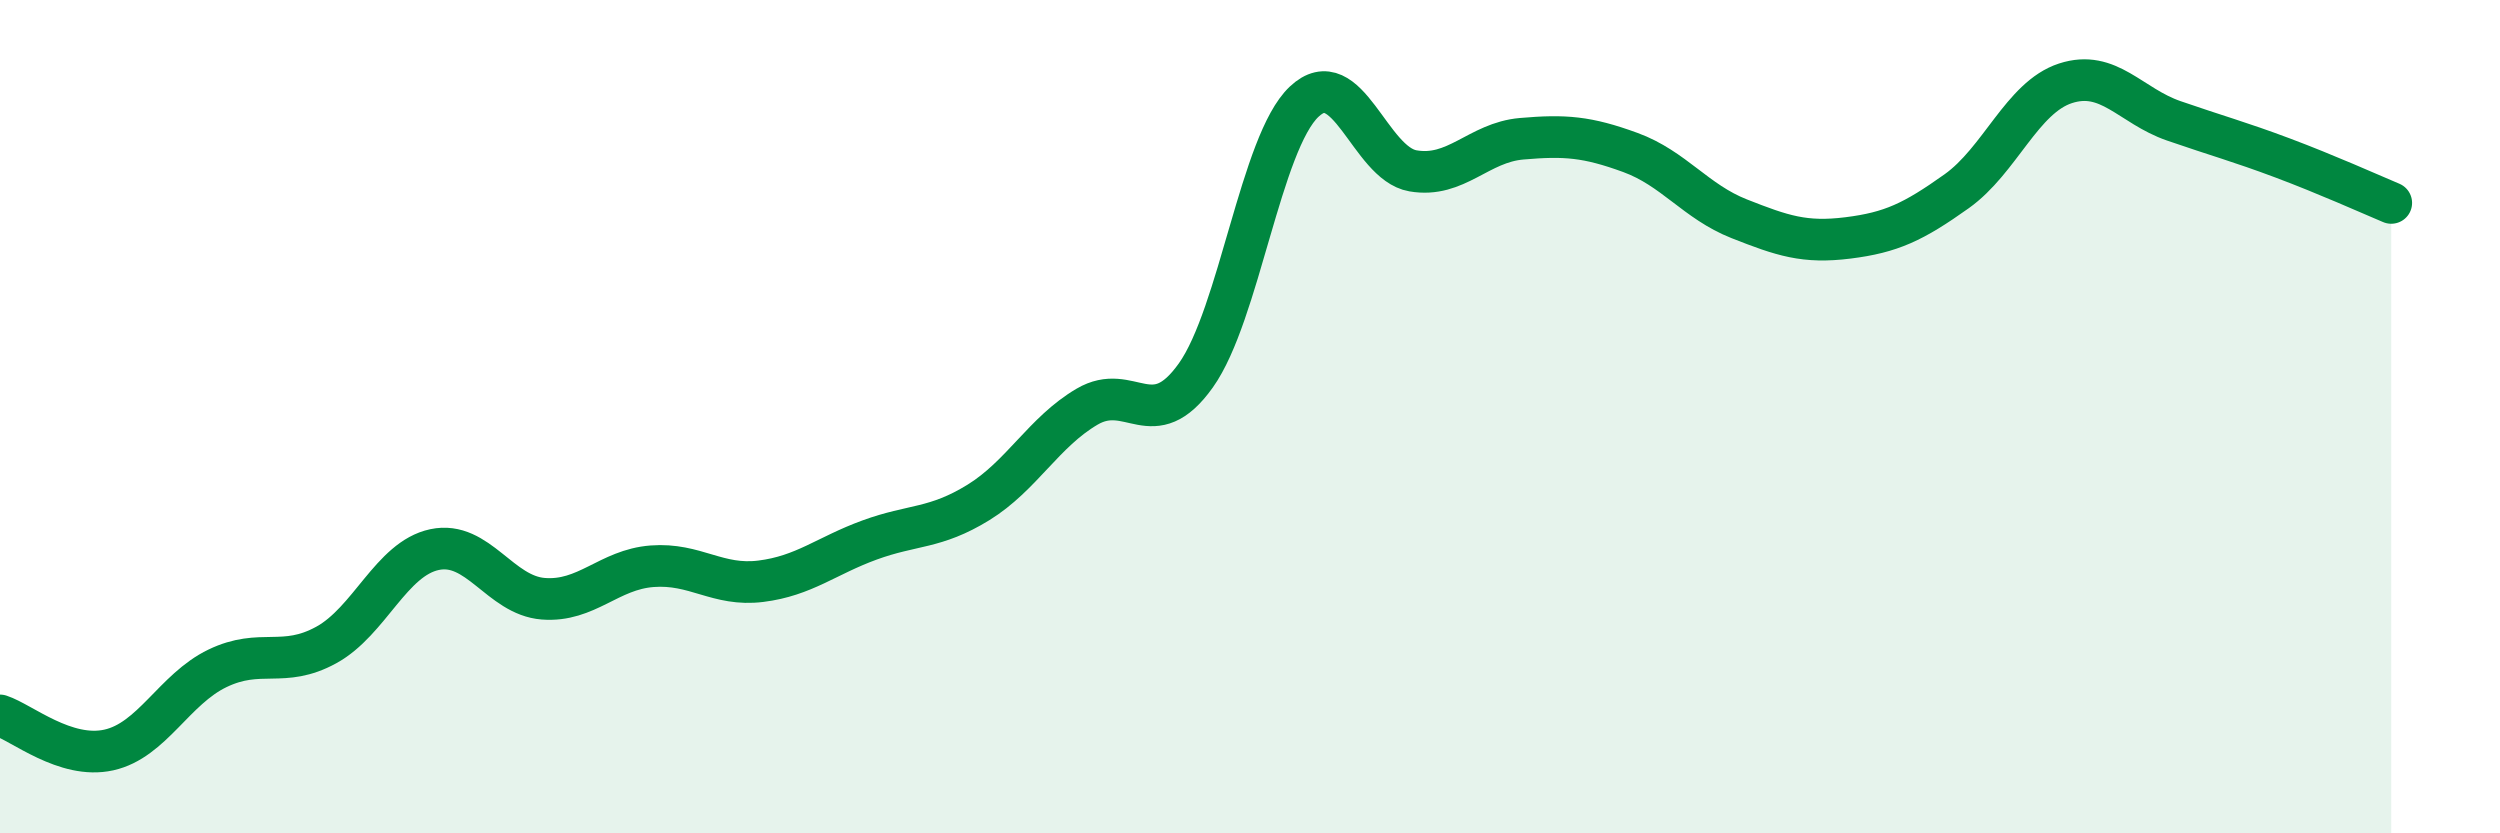
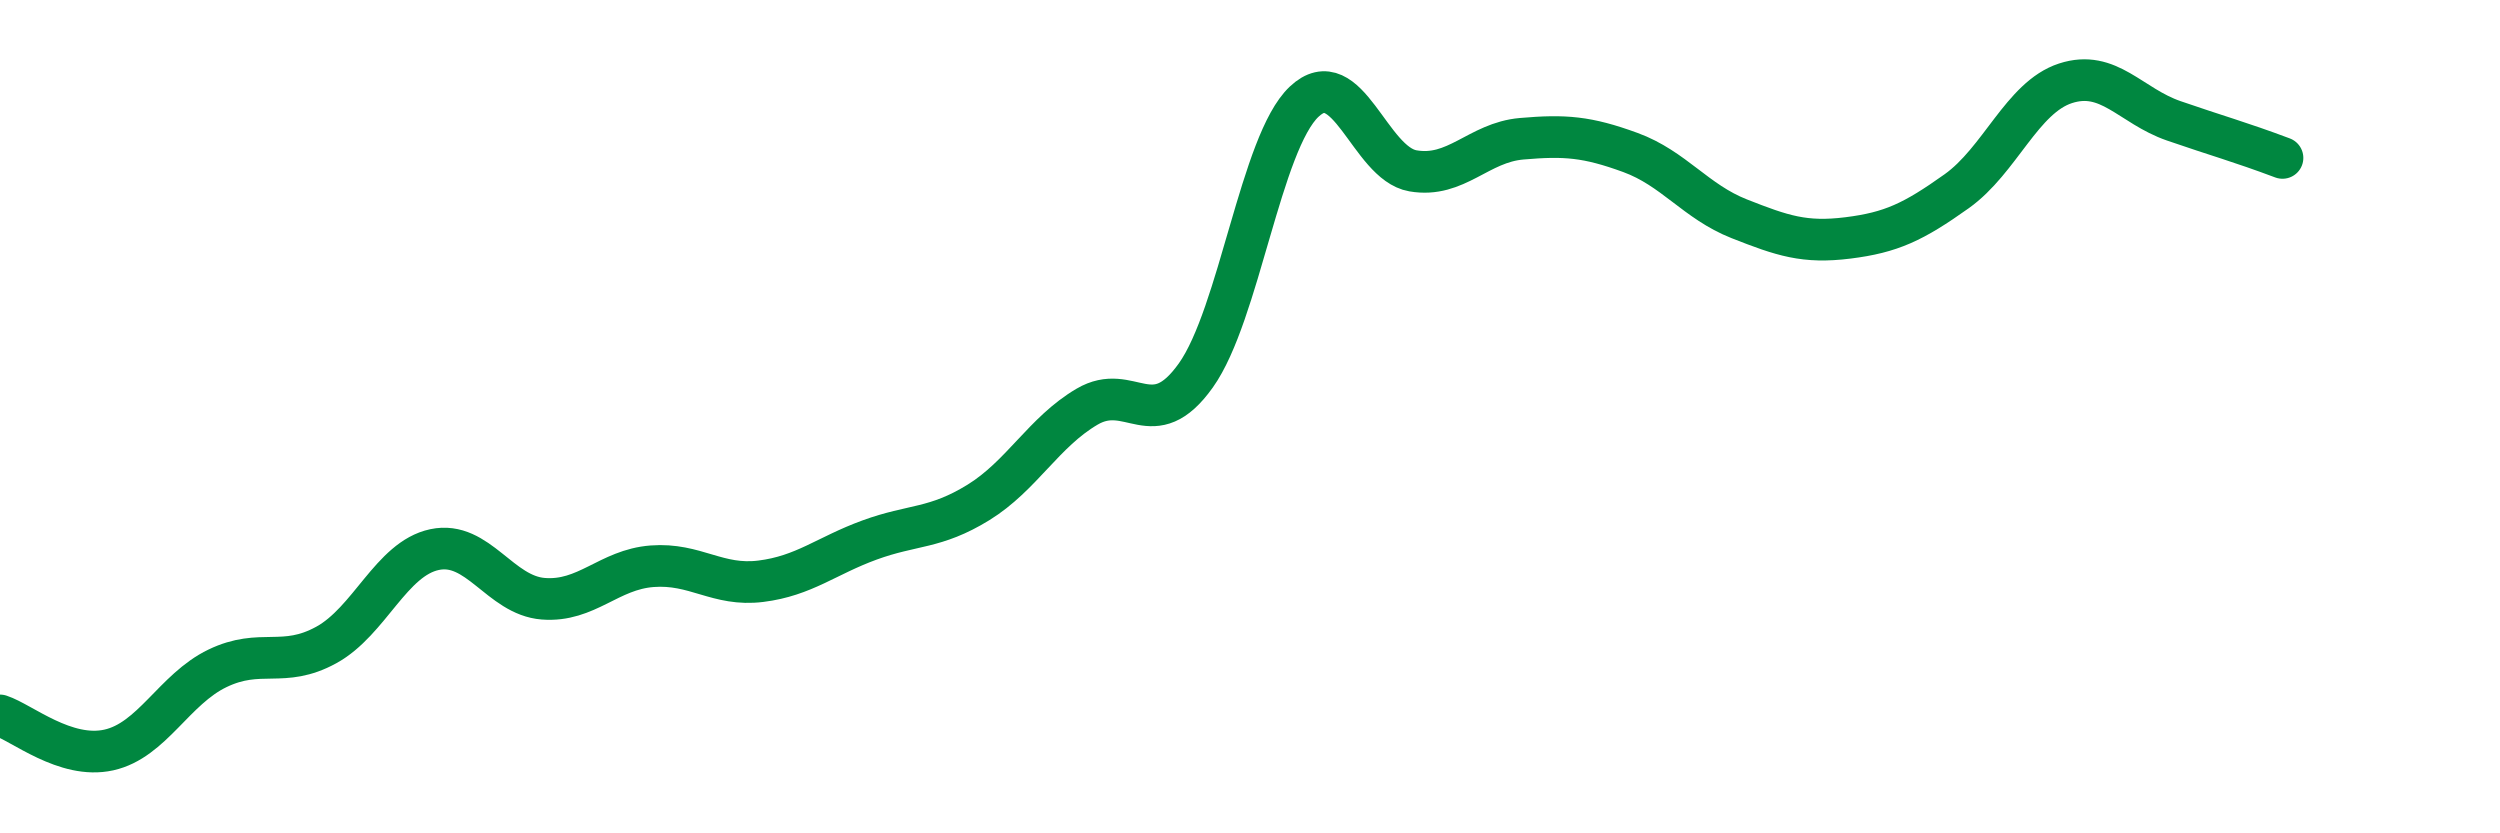
<svg xmlns="http://www.w3.org/2000/svg" width="60" height="20" viewBox="0 0 60 20">
-   <path d="M 0,17.17 C 0.52,17.34 1.57,18.23 2.61,18 C 3.65,17.77 4.18,16.54 5.22,16.04 C 6.26,15.54 6.79,16.05 7.83,15.48 C 8.87,14.91 9.39,13.41 10.43,13.19 C 11.47,12.97 12,14.29 13.04,14.37 C 14.08,14.45 14.61,13.67 15.65,13.59 C 16.69,13.51 17.22,14.08 18.26,13.95 C 19.3,13.82 19.83,13.34 20.87,12.96 C 21.91,12.58 22.44,12.7 23.48,12.06 C 24.52,11.42 25.05,10.37 26.09,9.76 C 27.13,9.15 27.66,10.47 28.7,9.01 C 29.74,7.55 30.26,3.42 31.3,2.44 C 32.34,1.46 32.87,3.92 33.91,4.1 C 34.95,4.28 35.48,3.42 36.52,3.33 C 37.56,3.24 38.09,3.28 39.13,3.66 C 40.17,4.04 40.7,4.84 41.74,5.25 C 42.78,5.66 43.31,5.84 44.35,5.71 C 45.39,5.58 45.92,5.33 46.96,4.59 C 48,3.85 48.53,2.34 49.57,2 C 50.61,1.66 51.13,2.54 52.17,2.9 C 53.21,3.26 53.74,3.4 54.78,3.79 C 55.82,4.18 56.87,4.65 57.39,4.87L57.39 20L0 20Z" fill="#008740" opacity="0.1" stroke-linecap="round" stroke-linejoin="round" />
-   <path d="M 0,17.17 C 0.52,17.34 1.57,18.23 2.61,18 C 3.65,17.77 4.18,16.54 5.22,16.04 C 6.26,15.54 6.79,16.05 7.83,15.48 C 8.87,14.91 9.39,13.41 10.43,13.19 C 11.47,12.97 12,14.29 13.04,14.37 C 14.08,14.45 14.61,13.67 15.65,13.59 C 16.69,13.51 17.22,14.08 18.26,13.95 C 19.3,13.82 19.83,13.34 20.87,12.96 C 21.91,12.58 22.44,12.7 23.48,12.06 C 24.52,11.42 25.05,10.37 26.09,9.76 C 27.13,9.15 27.66,10.47 28.7,9.01 C 29.74,7.55 30.26,3.42 31.3,2.44 C 32.34,1.46 32.87,3.92 33.91,4.1 C 34.95,4.28 35.48,3.42 36.52,3.33 C 37.56,3.24 38.09,3.28 39.13,3.66 C 40.17,4.04 40.7,4.84 41.74,5.25 C 42.78,5.66 43.31,5.84 44.35,5.71 C 45.39,5.58 45.92,5.33 46.96,4.59 C 48,3.85 48.53,2.34 49.57,2 C 50.61,1.66 51.13,2.54 52.17,2.9 C 53.21,3.26 53.74,3.4 54.78,3.79 C 55.82,4.18 56.87,4.65 57.39,4.87" stroke="#008740" stroke-width="1" fill="none" stroke-linecap="round" stroke-linejoin="round" />
+   <path d="M 0,17.17 C 0.52,17.34 1.57,18.23 2.61,18 C 3.65,17.77 4.18,16.54 5.22,16.04 C 6.26,15.54 6.79,16.05 7.83,15.48 C 8.87,14.91 9.39,13.41 10.43,13.19 C 11.47,12.97 12,14.29 13.04,14.37 C 14.08,14.45 14.61,13.67 15.65,13.59 C 16.69,13.51 17.22,14.08 18.26,13.95 C 19.3,13.82 19.83,13.34 20.87,12.96 C 21.91,12.58 22.44,12.7 23.48,12.06 C 24.52,11.42 25.05,10.37 26.09,9.76 C 27.13,9.15 27.66,10.47 28.7,9.01 C 29.74,7.55 30.26,3.42 31.3,2.44 C 32.34,1.46 32.87,3.92 33.91,4.1 C 34.95,4.28 35.48,3.42 36.52,3.33 C 37.56,3.24 38.09,3.28 39.13,3.66 C 40.17,4.04 40.7,4.84 41.74,5.25 C 42.78,5.66 43.31,5.84 44.35,5.71 C 45.39,5.58 45.92,5.33 46.96,4.59 C 48,3.85 48.53,2.34 49.57,2 C 50.61,1.66 51.13,2.54 52.17,2.9 C 53.21,3.26 53.74,3.4 54.78,3.79 " stroke="#008740" stroke-width="1" fill="none" stroke-linecap="round" stroke-linejoin="round" />
</svg>